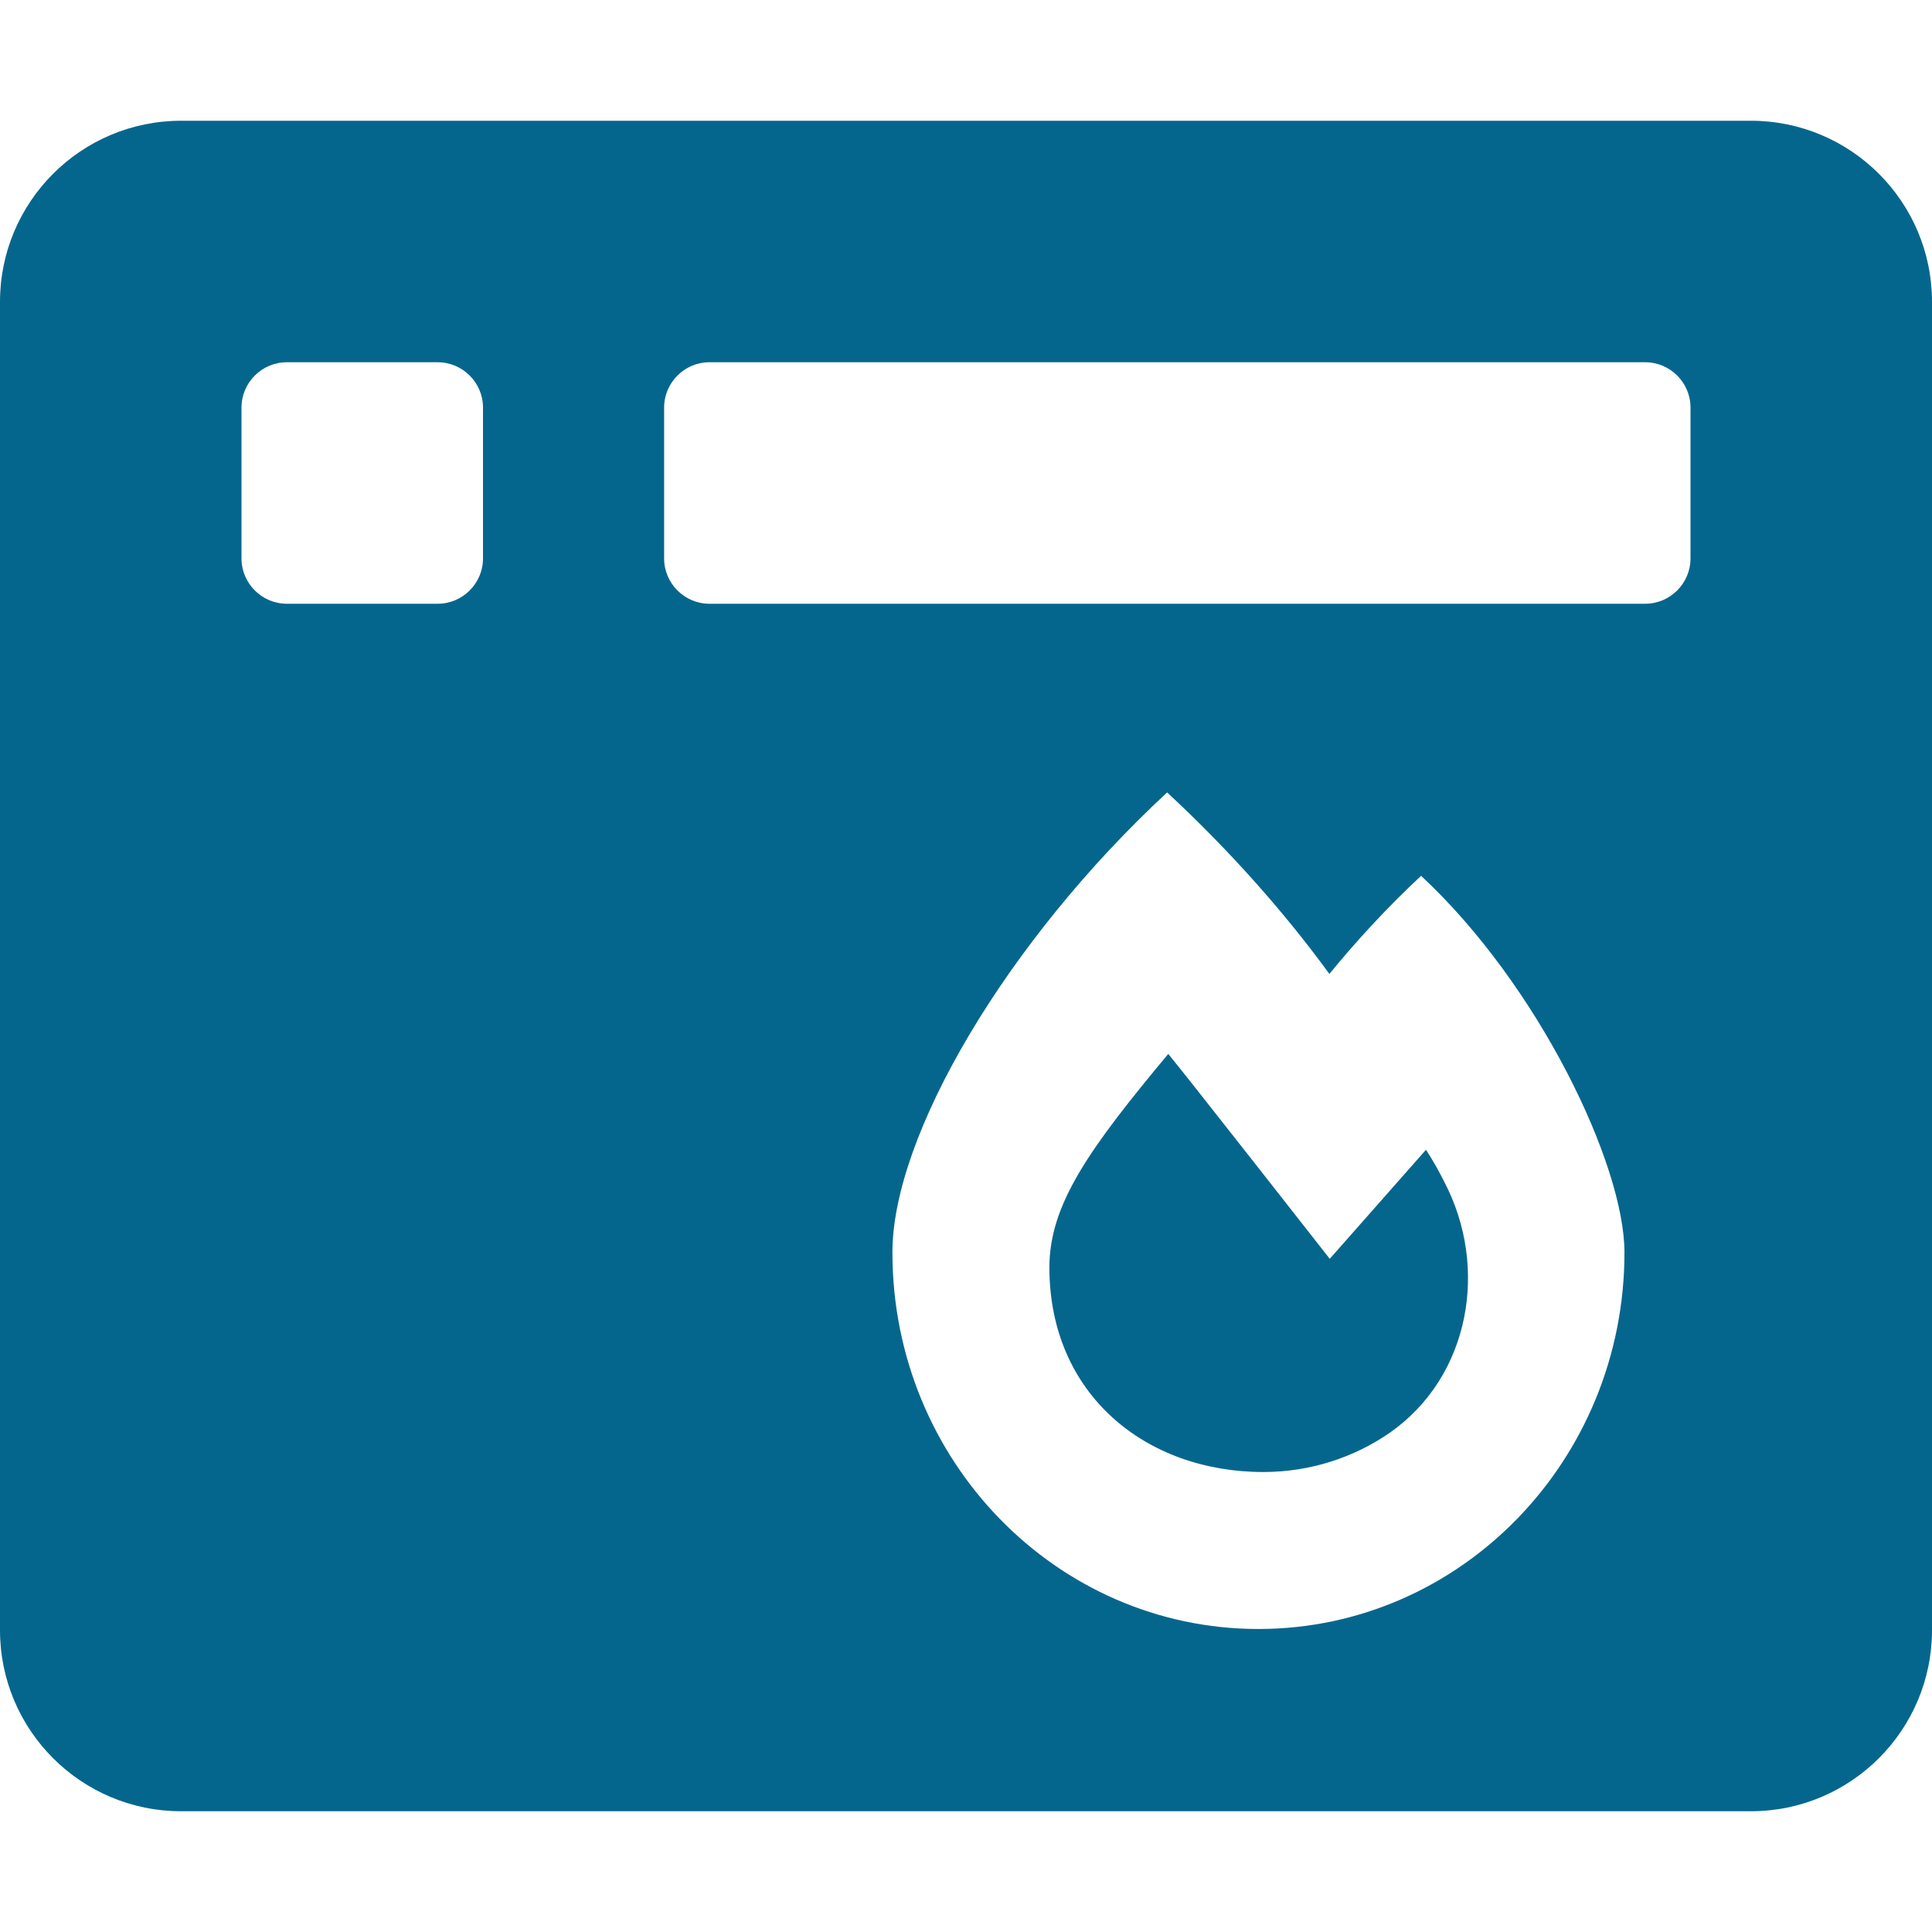
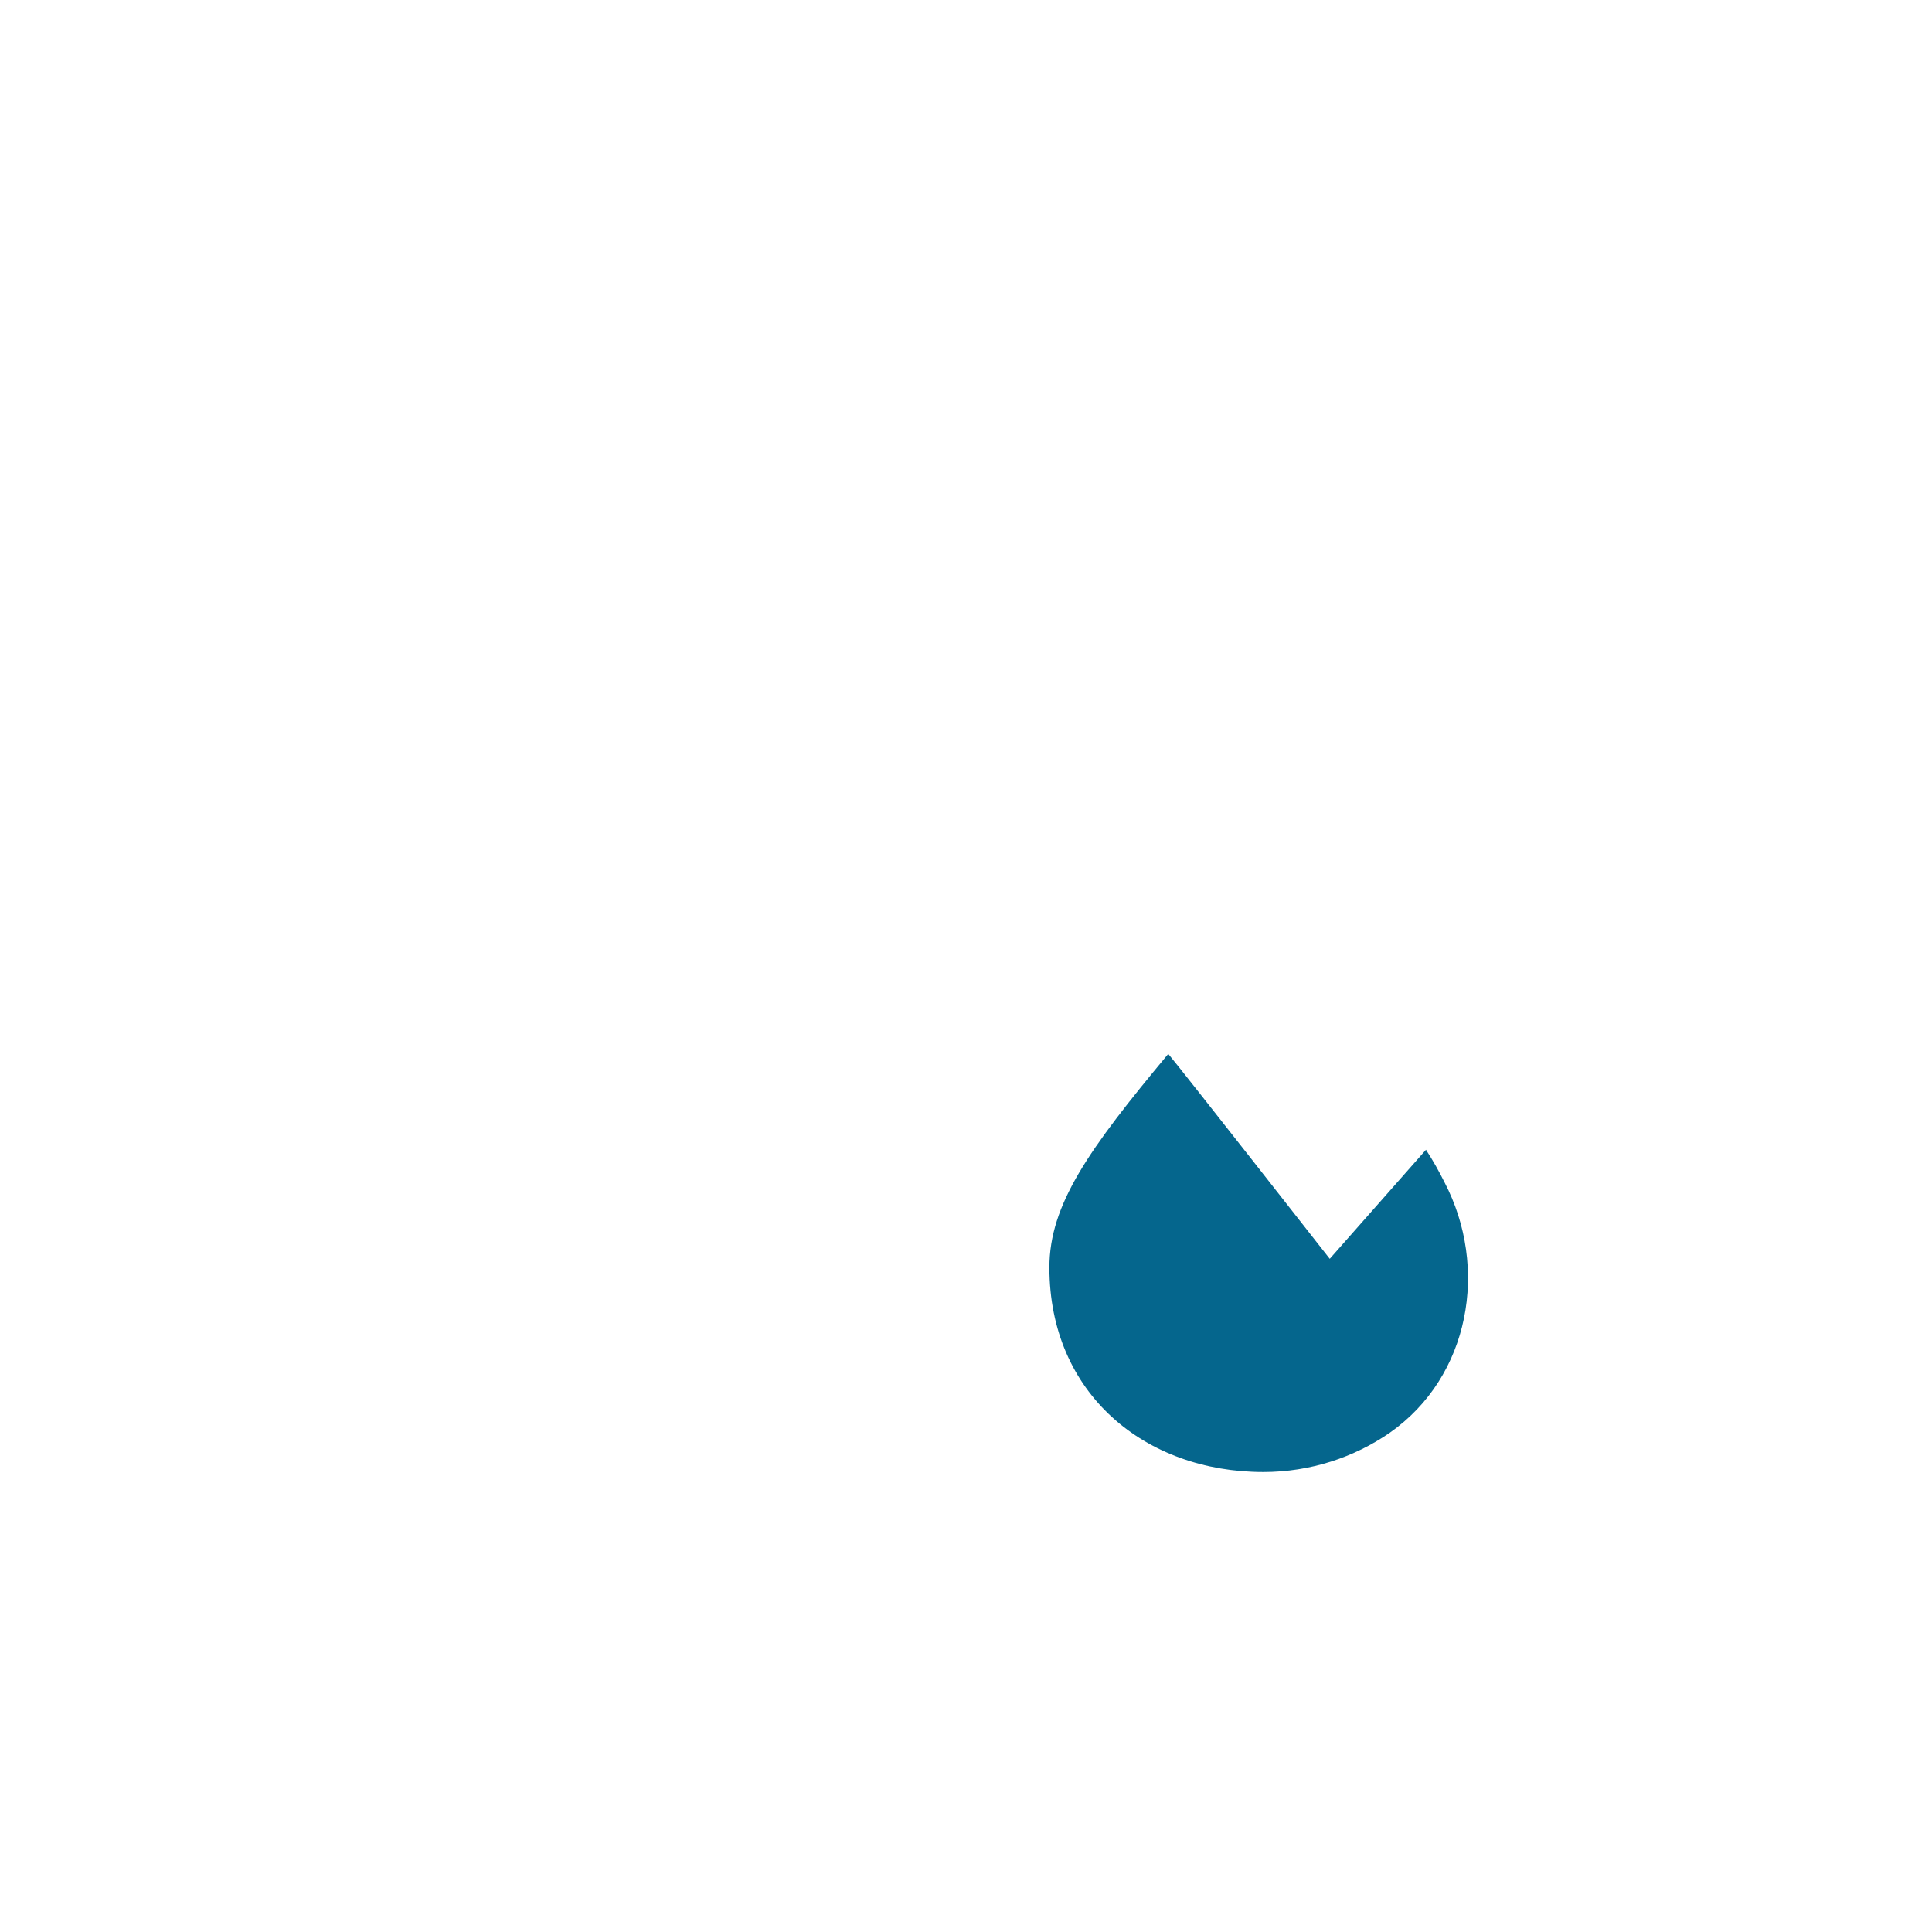
<svg xmlns="http://www.w3.org/2000/svg" version="1.1" id="Ebene_1" x="0px" y="0px" viewBox="0 0 512 512" style="enable-background:new 0 0 512 512;" xml:space="preserve">
  <style type="text/css">
	.st0{fill:#05668D;}
</style>
  <g>
    <path class="st0" d="M352.4,333.6c0,0-39.8-50.8-42.8-54.3c-21,25.2-31.5,39.9-31.5,56.6c0,33.5,25.4,54.2,56.7,54.2   c12.5,0,24.1-3.9,33.5-10.4c21.3-14.9,26.3-43.8,14.5-66.4c-1.4-2.8-3-5.7-4.9-8.6L352.4,333.6z" />
-     <path class="st0" d="M464,32H48C21.5,32,0,53.5,0,80v352c0,26.5,21.5,48,48,48h416c26.5,0,48-21.5,48-48V80   C512,53.5,490.5,32,464,32z M128,148c0,6.6-5.4,12-12,12H76c-6.6,0-12-5.4-12-12v-40c0-6.6,5.4-12,12-12h40c6.6,0,12,5.4,12,12V148   z M333.5,431.7c-53.5,0-97-44.6-97-99.8c0-31,30.2-82.4,72.8-121.9c16.6,15.4,31.2,31.9,43,48.1c7.2-8.8,15.3-17.6,24.3-26   c31.3,29.1,53.9,76.7,53.9,99.8C430.5,387.1,387,431.7,333.5,431.7z M448,148c0,6.6-5.4,12-12,12H188c-6.6,0-12-5.4-12-12v-40   c0-6.6,5.4-12,12-12h248c6.6,0,12,5.4,12,12V148z" />
  </g>
</svg>